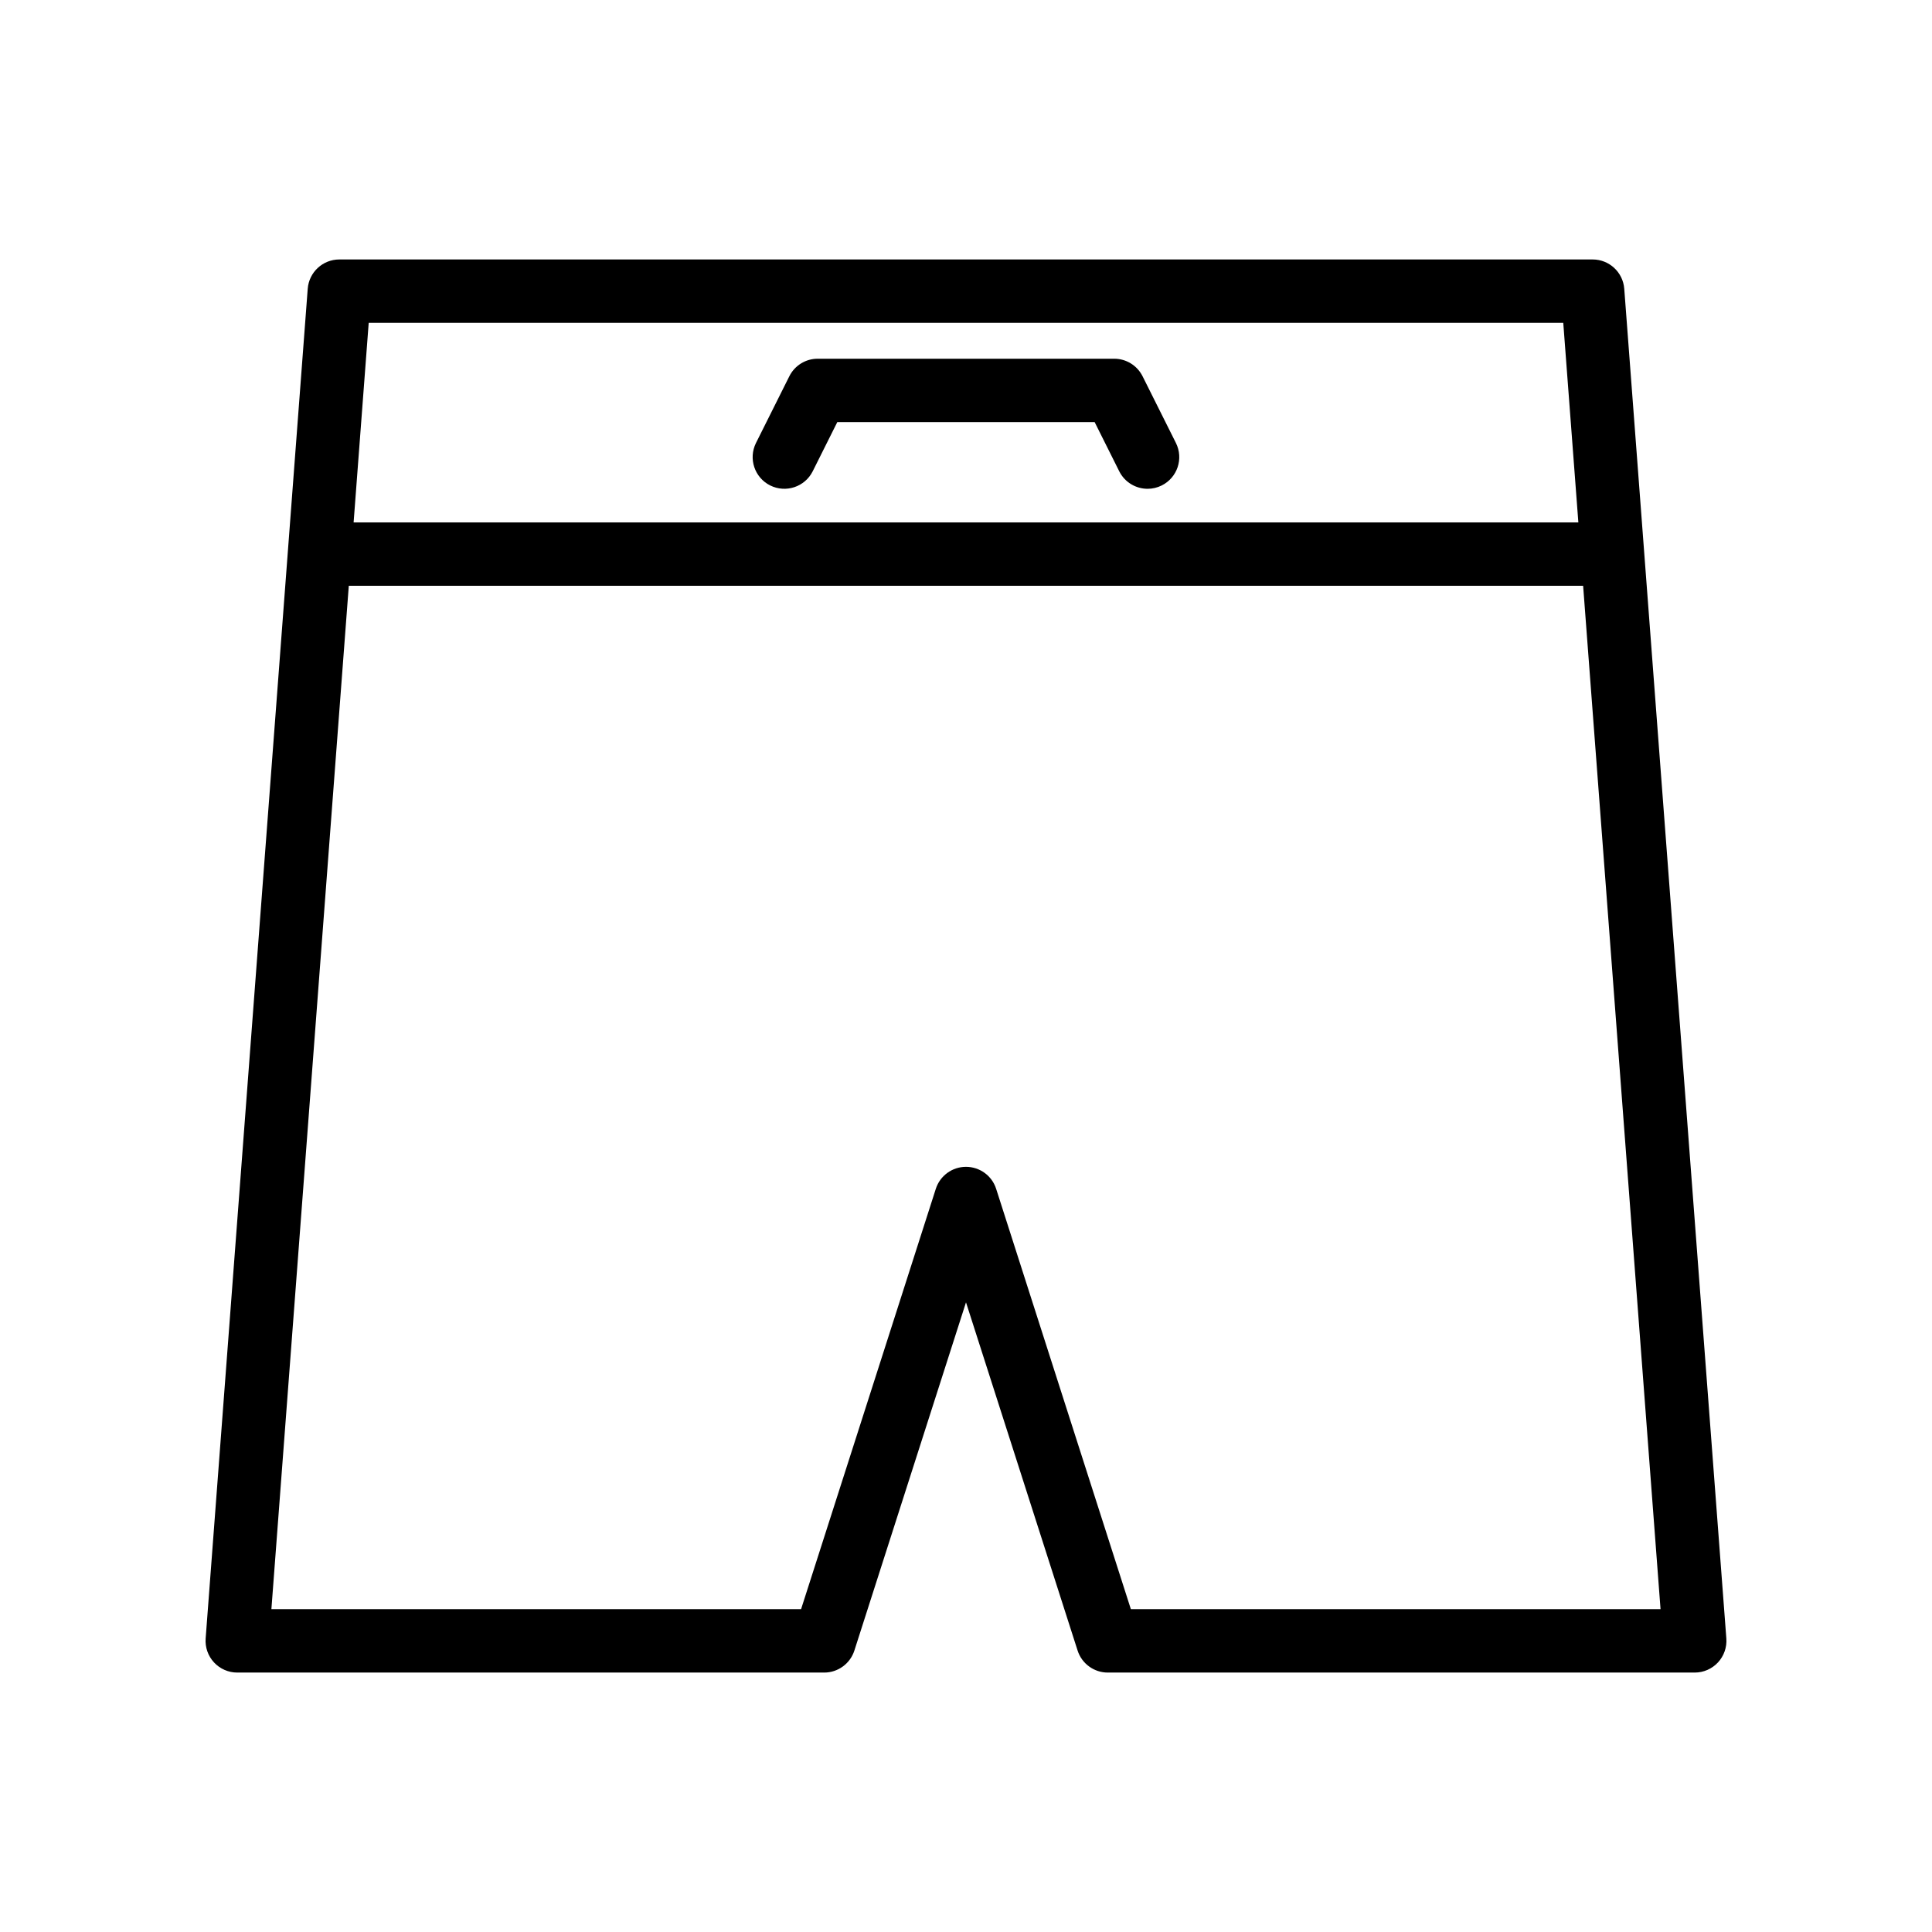
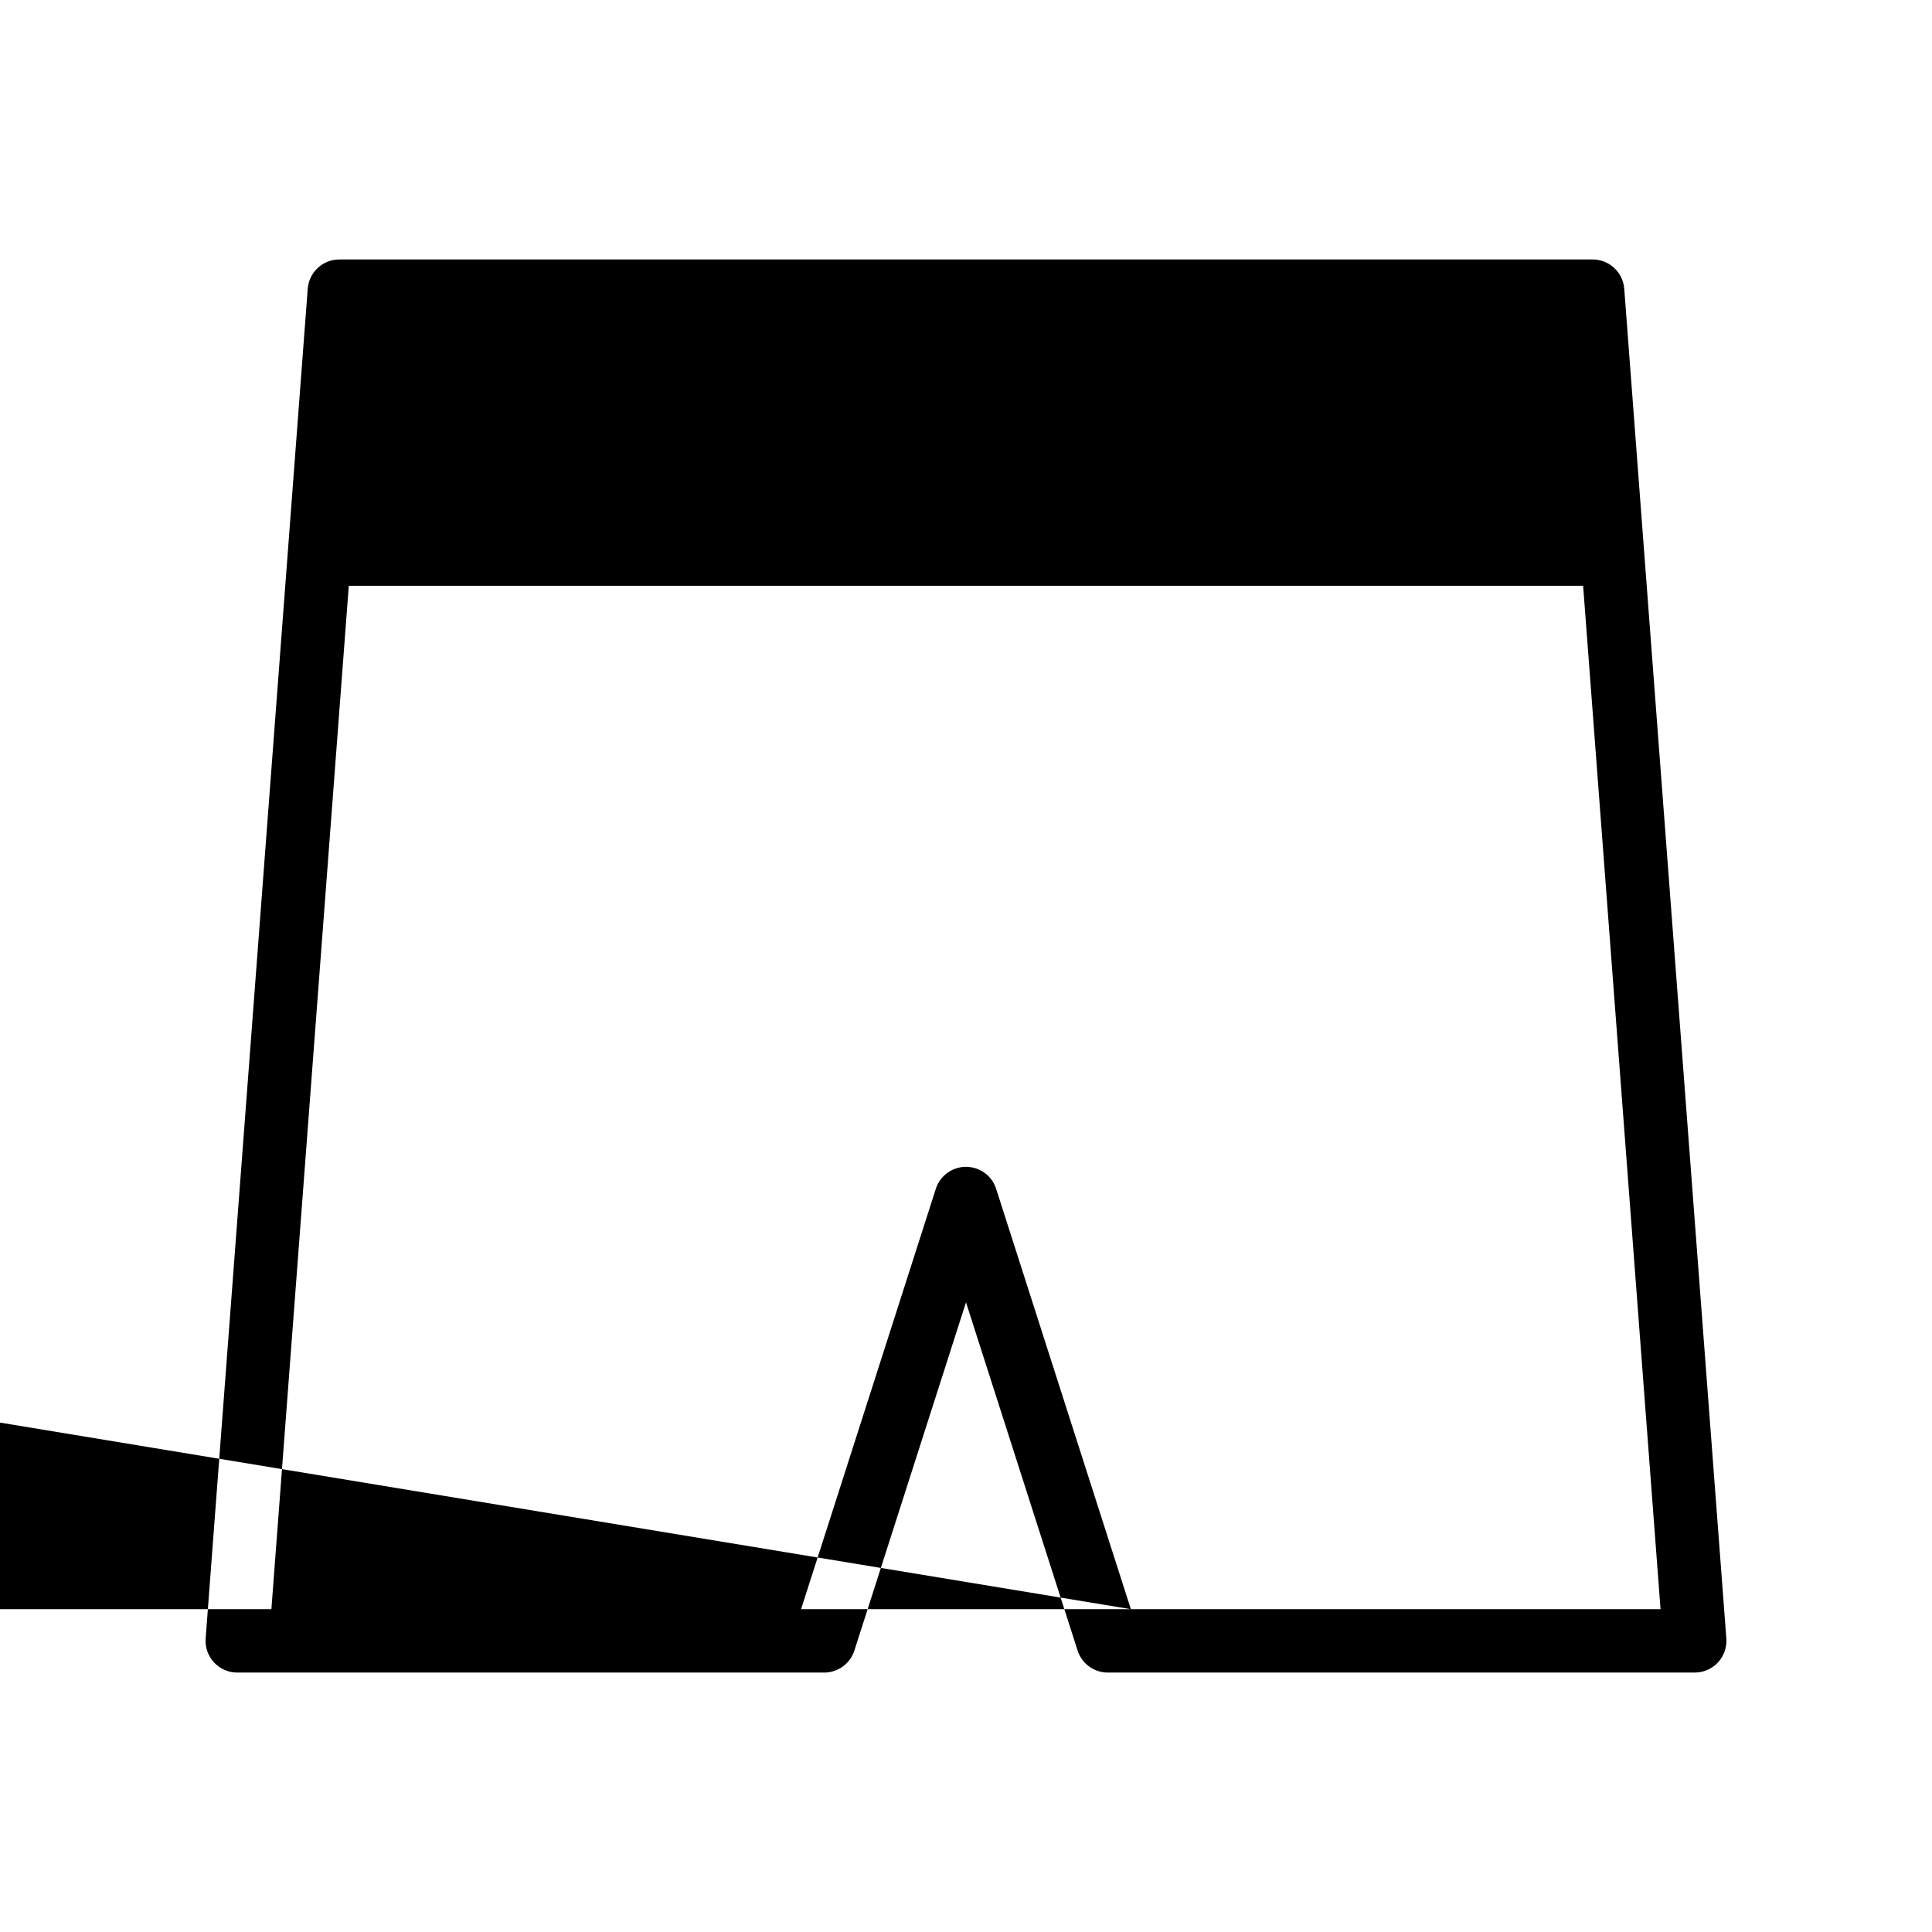
<svg xmlns="http://www.w3.org/2000/svg" fill="#000000" width="800px" height="800px" version="1.1" viewBox="144 144 512 512">
  <g>
-     <path d="m225.55 220.52-27.051 357.7c-0.176 2.328 0.629 4.625 2.215 6.34 1.59 1.711 3.82 2.688 6.156 2.688h155.55c3.648 0 6.883-2.363 7.996-5.832l29.582-92.281 29.578 92.281c1.109 3.469 4.348 5.832 7.996 5.832h155.55c2.336 0 4.566-0.977 6.16-2.691 1.586-1.715 2.391-4.012 2.215-6.34l-27.055-357.69c-0.332-4.379-3.981-7.766-8.371-7.766h-332.15c-4.391 0-8.039 3.387-8.371 7.766zm218.14 349.93-35.703-111.4c-1.109-3.469-4.344-5.828-7.992-5.828s-6.883 2.363-7.996 5.832l-35.707 111.4-140.37-0.004 20.512-271.21h327.11l20.516 271.21zm114.59-340.9 4 52.891h-324.57l4-52.891z" />
-     <path d="m348.11 272.65c4.16 2.066 9.188 0.387 11.266-3.754l6.519-13.039h68.195l6.519 13.039c1.473 2.945 4.438 4.641 7.519 4.641 1.258 0 2.543-0.285 3.746-0.887 4.148-2.074 5.832-7.117 3.754-11.266l-8.84-17.68c-1.422-2.844-4.328-4.641-7.512-4.641h-78.578c-3.18 0-6.09 1.797-7.512 4.641l-8.84 17.68c-2.07 4.148-0.387 9.191 3.762 11.266z" />
+     <path d="m225.55 220.52-27.051 357.7c-0.176 2.328 0.629 4.625 2.215 6.34 1.59 1.711 3.82 2.688 6.156 2.688h155.55c3.648 0 6.883-2.363 7.996-5.832l29.582-92.281 29.578 92.281c1.109 3.469 4.348 5.832 7.996 5.832h155.55c2.336 0 4.566-0.977 6.16-2.691 1.586-1.715 2.391-4.012 2.215-6.34l-27.055-357.69c-0.332-4.379-3.981-7.766-8.371-7.766h-332.15c-4.391 0-8.039 3.387-8.371 7.766zm218.14 349.93-35.703-111.4c-1.109-3.469-4.344-5.828-7.992-5.828s-6.883 2.363-7.996 5.832l-35.707 111.4-140.37-0.004 20.512-271.21h327.11l20.516 271.21zh-324.57l4-52.891z" />
  </g>
</svg>